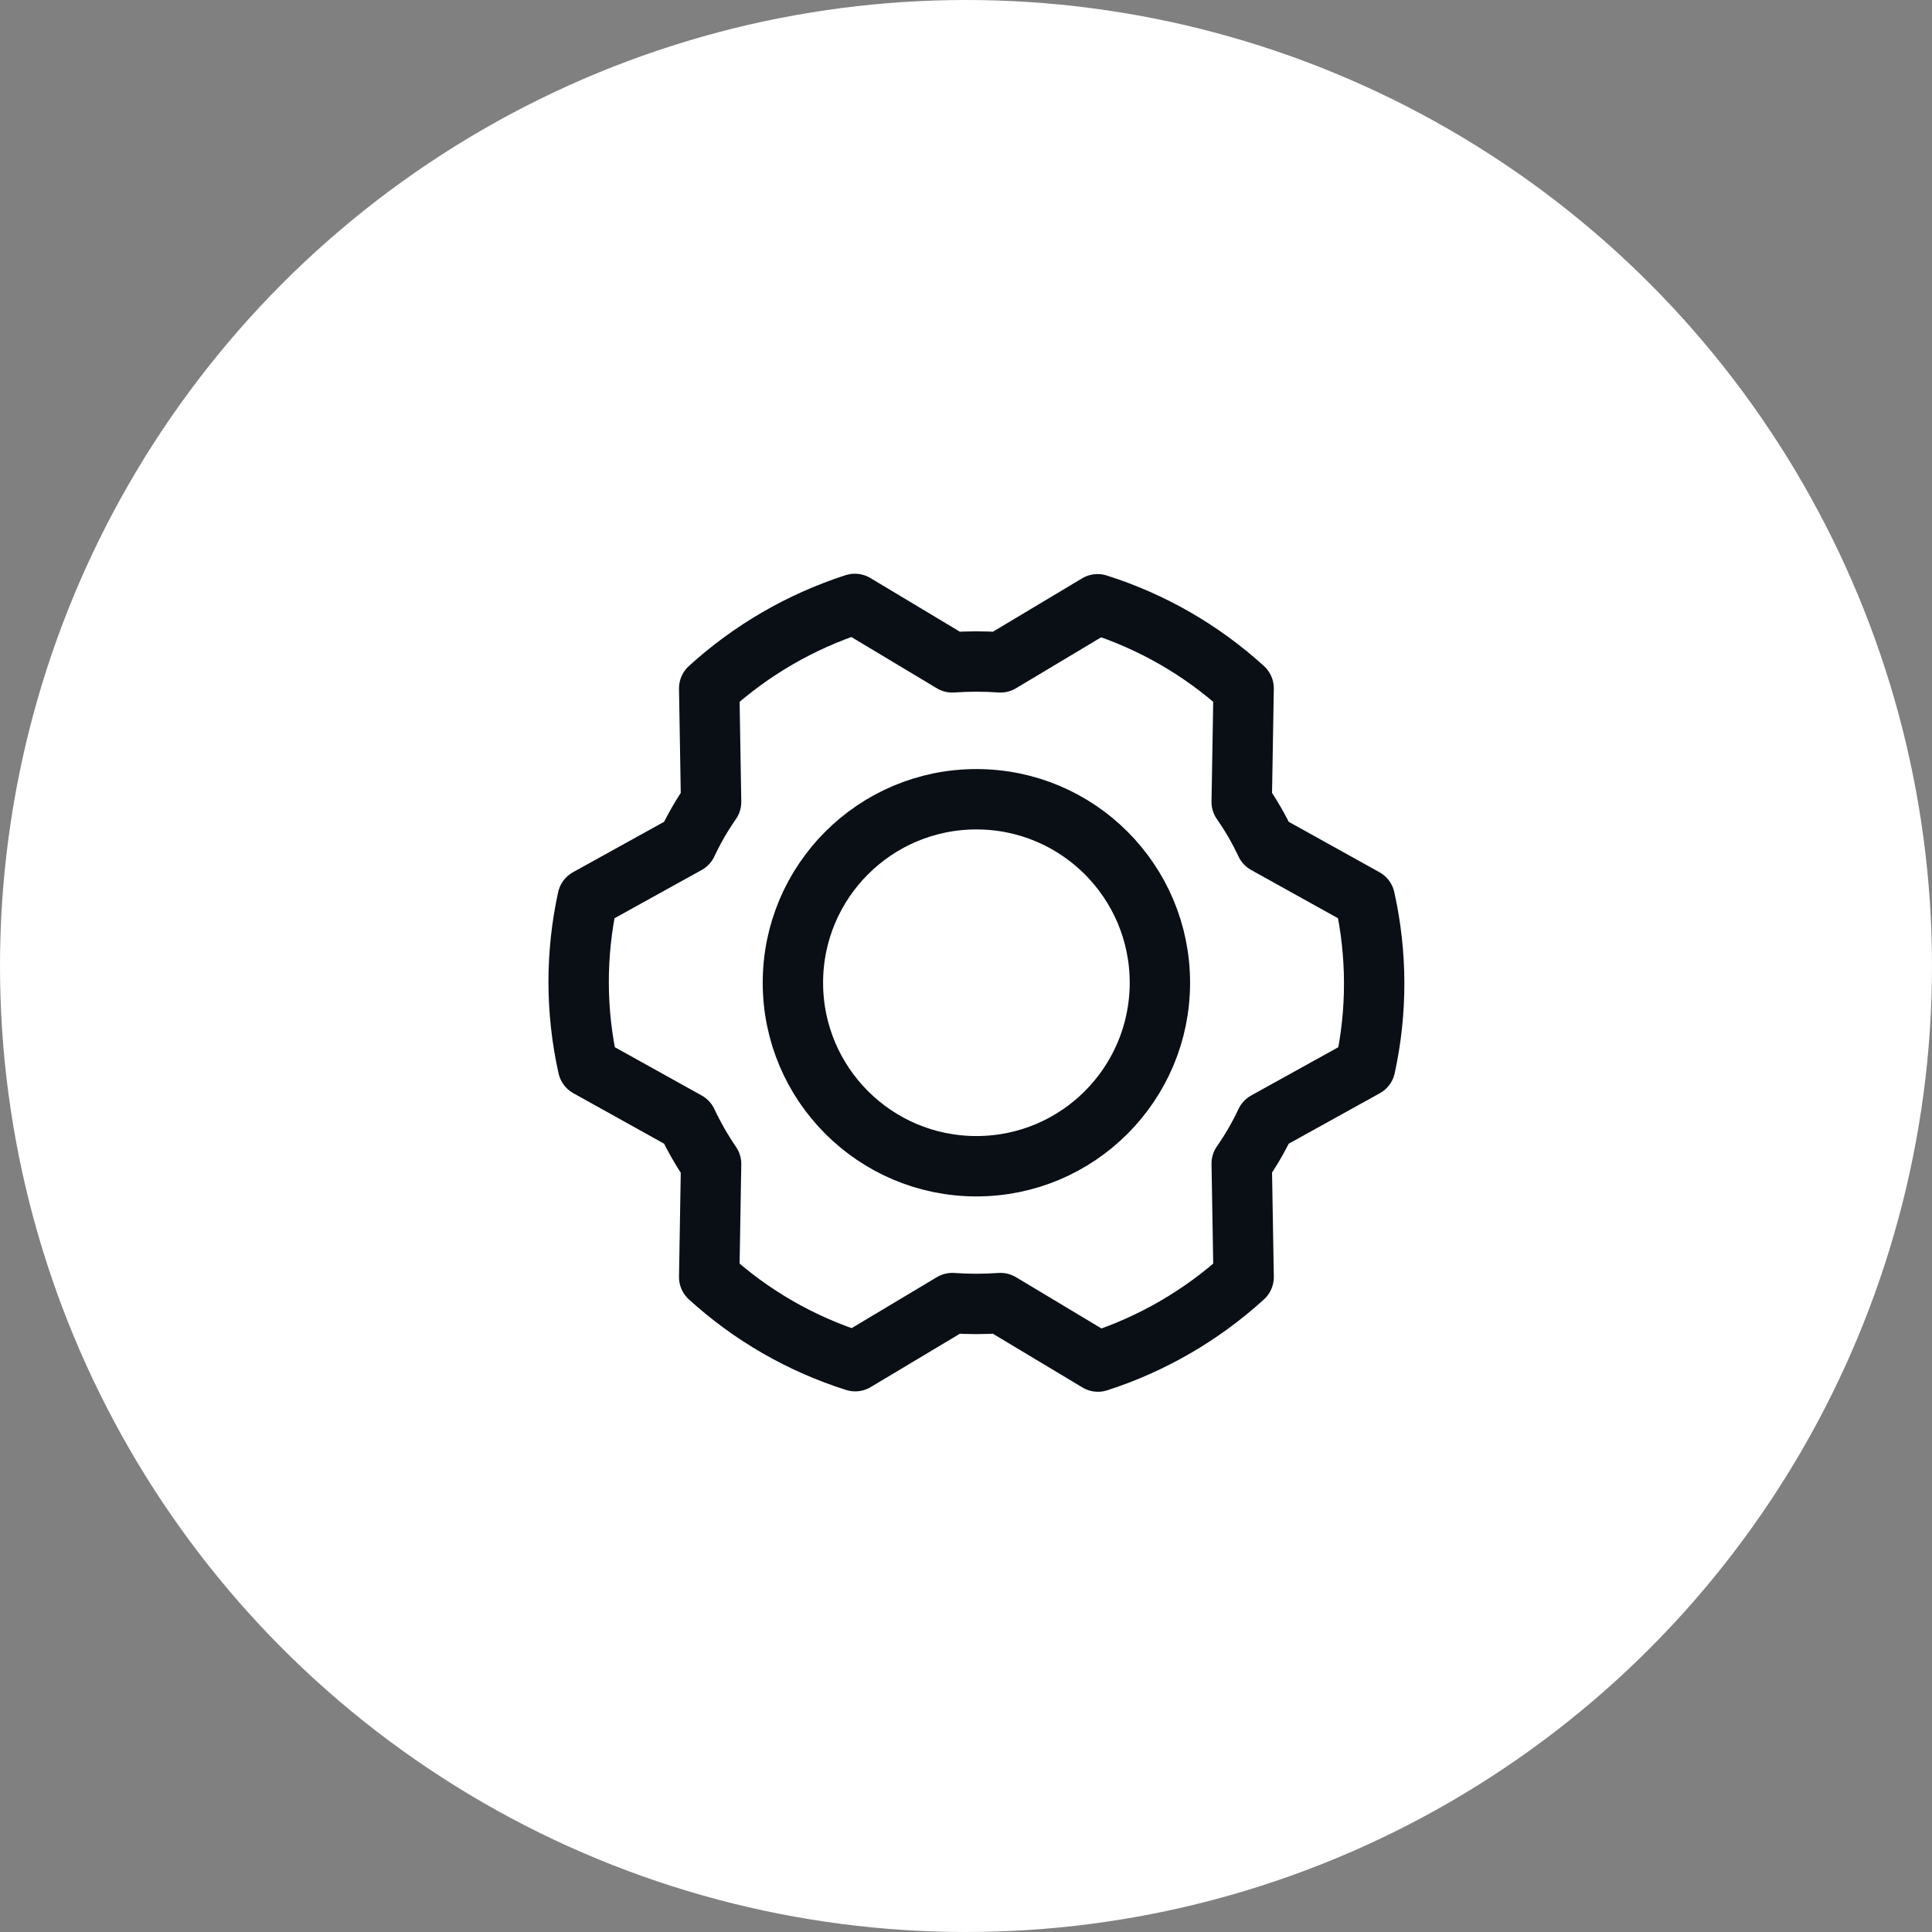
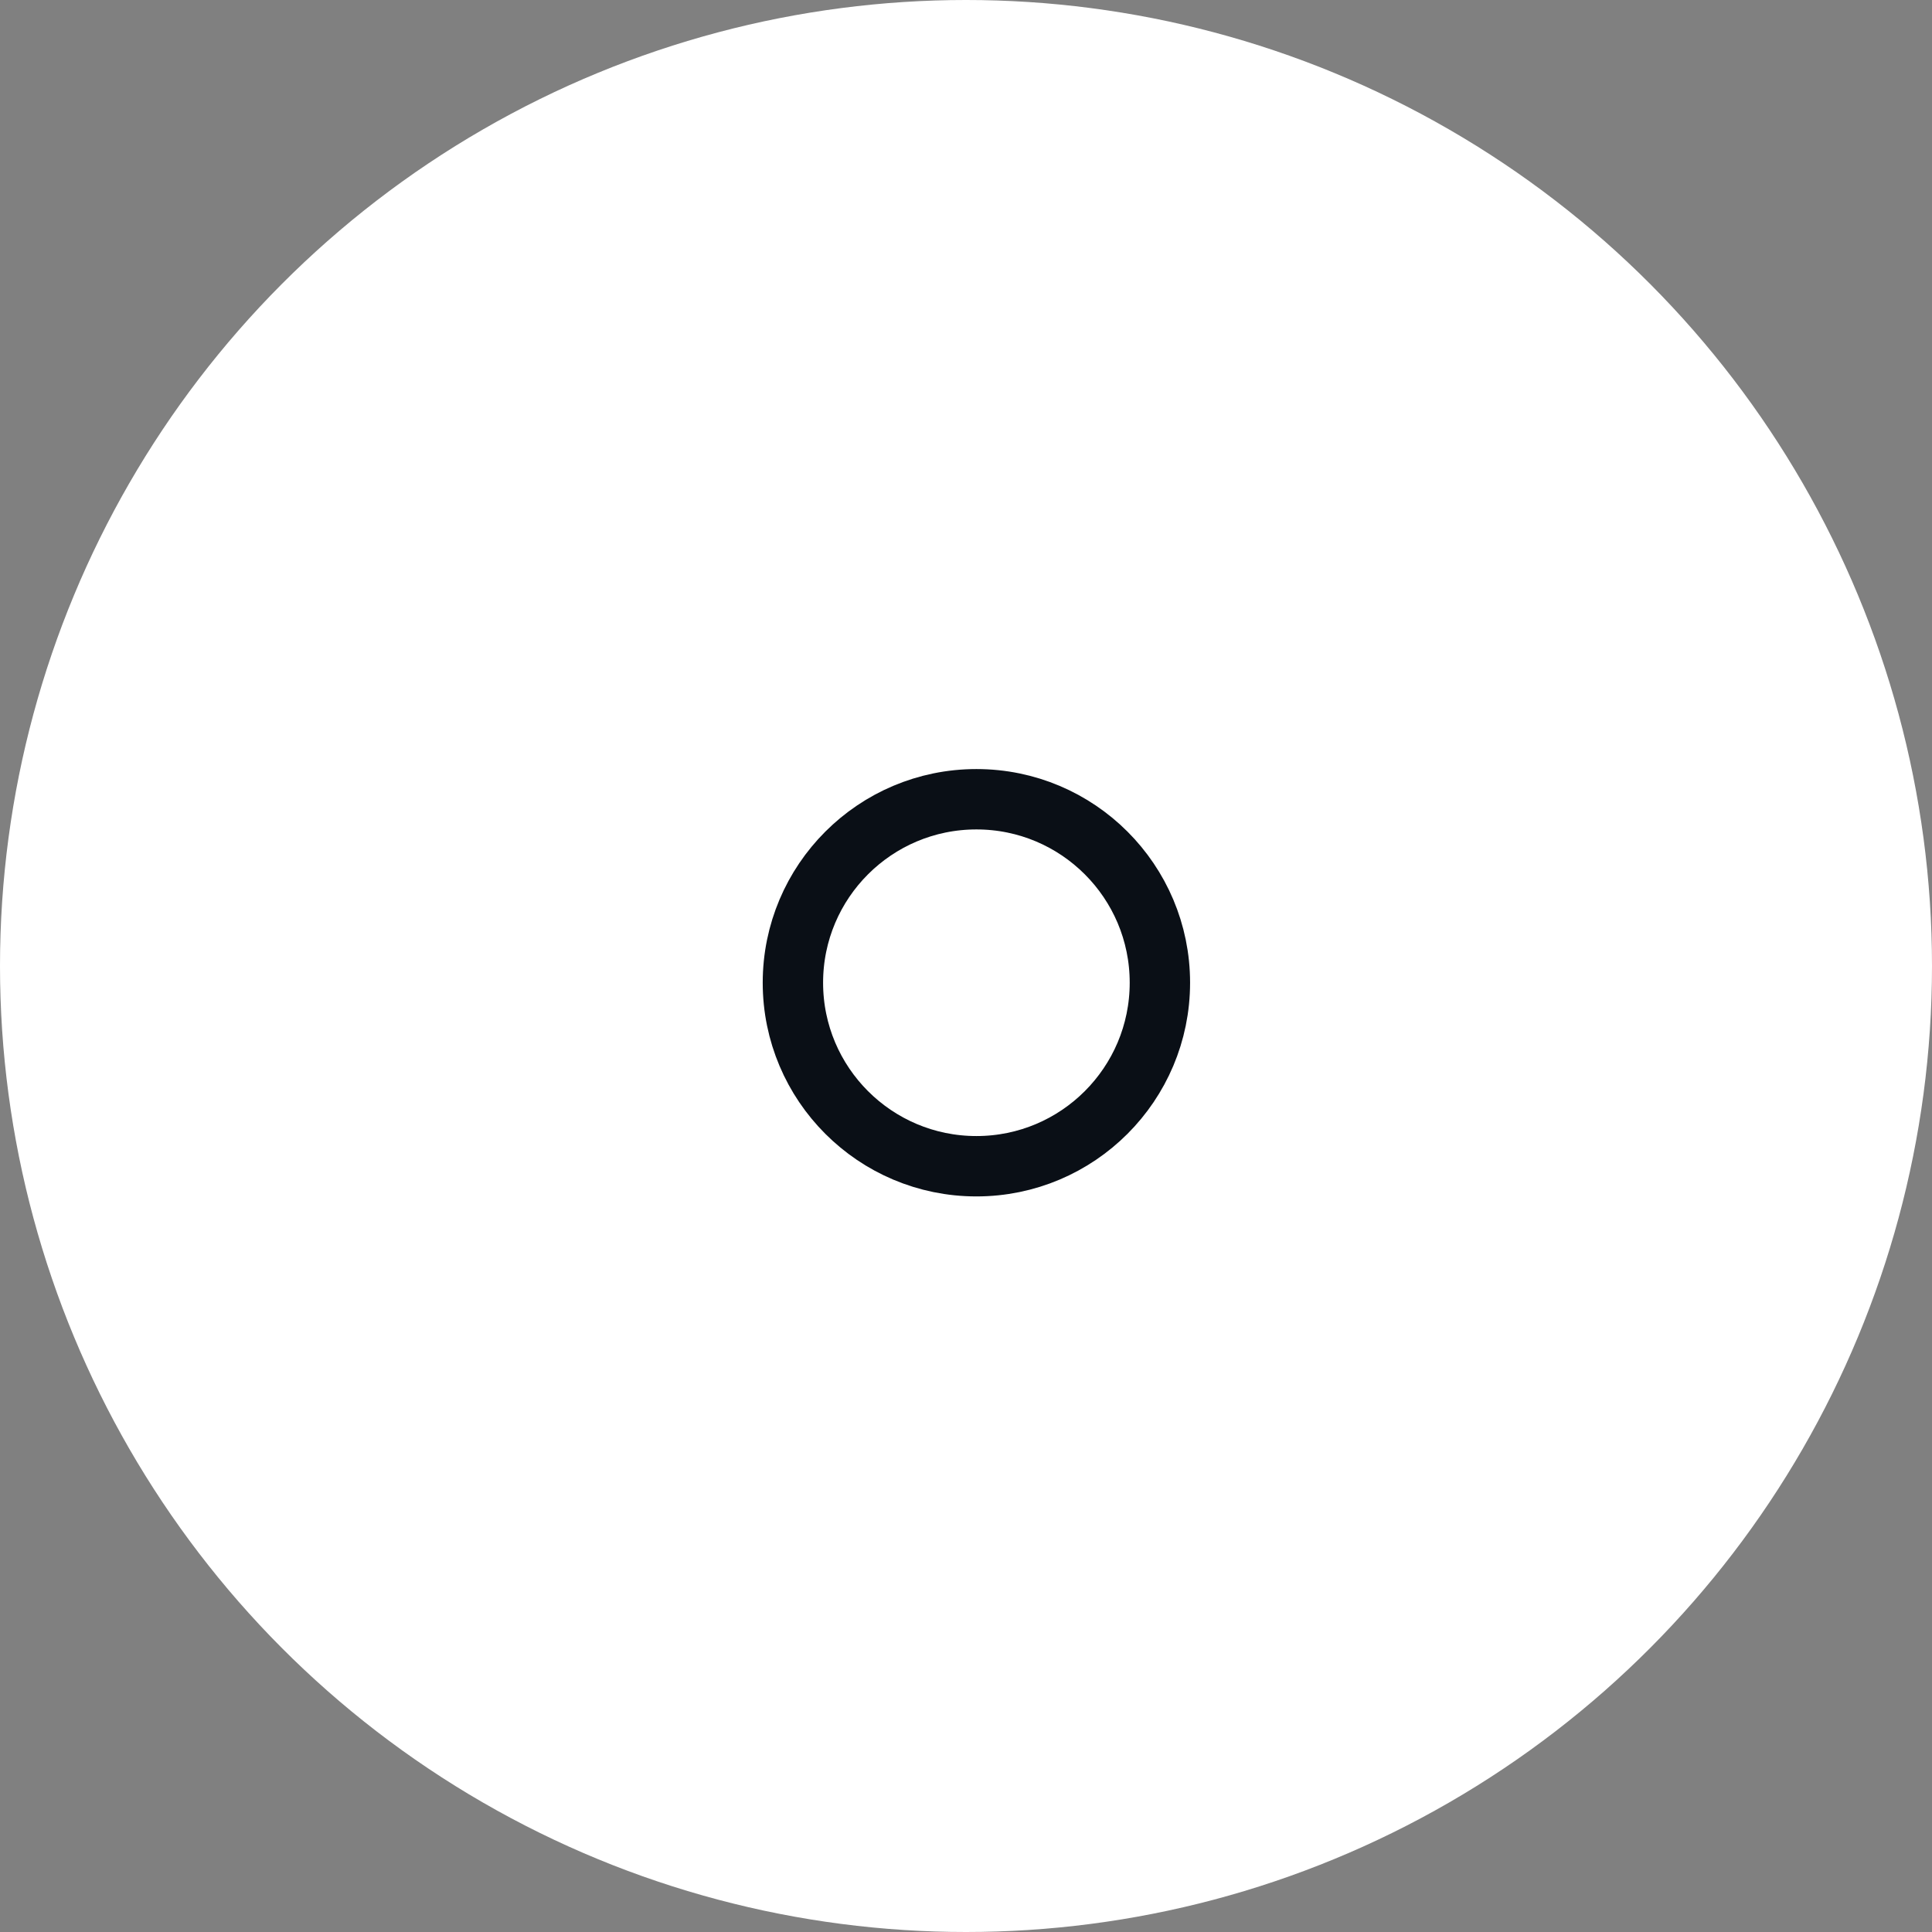
<svg xmlns="http://www.w3.org/2000/svg" width="64" height="64" viewBox="0 0 64 64" fill="none">
  <rect x="0" y="0" width="64" height="64" fill="#808080" stroke="none" />
  <g clip-path="url(#clip0_3129_16521)">
    <circle cx="32" cy="32" r="32" fill="white" />
    <path d="M32.345 38.633C35.702 38.633 38.423 35.911 38.423 32.554C38.423 29.197 35.702 26.476 32.345 26.476C28.988 26.476 26.266 29.197 26.266 32.554C26.266 35.911 28.988 38.633 32.345 38.633Z" stroke="#0A0F16" stroke-width="2" stroke-linecap="round" stroke-linejoin="round" />
-     <path d="M41.133 26.565C41.438 27.001 41.705 27.463 41.931 27.945L45.211 29.768C45.62 31.603 45.625 33.504 45.224 35.34L41.931 37.164C41.705 37.646 41.438 38.108 41.133 38.544L41.197 42.305C39.806 43.572 38.161 44.526 36.372 45.104L33.142 43.166C32.611 43.204 32.078 43.204 31.547 43.166L28.33 45.091C26.535 44.524 24.885 43.573 23.493 42.305L23.556 38.557C23.254 38.114 22.987 37.649 22.759 37.164L19.479 35.34C19.069 33.506 19.065 31.605 19.466 29.768L22.759 27.945C22.985 27.463 23.251 27.001 23.556 26.565L23.493 22.803C24.883 21.537 26.528 20.583 28.318 20.005L31.547 21.942C32.078 21.904 32.611 21.904 33.142 21.942L36.359 20.017C38.154 20.585 39.805 21.535 41.197 22.803L41.133 26.565Z" stroke="#0A0F16" stroke-width="2" stroke-linecap="round" stroke-linejoin="round" />
  </g>
  <defs>
    <clipPath id="clip0_3129_16521">
      <rect width="64" height="64" fill="white" />
    </clipPath>
  </defs>
</svg>